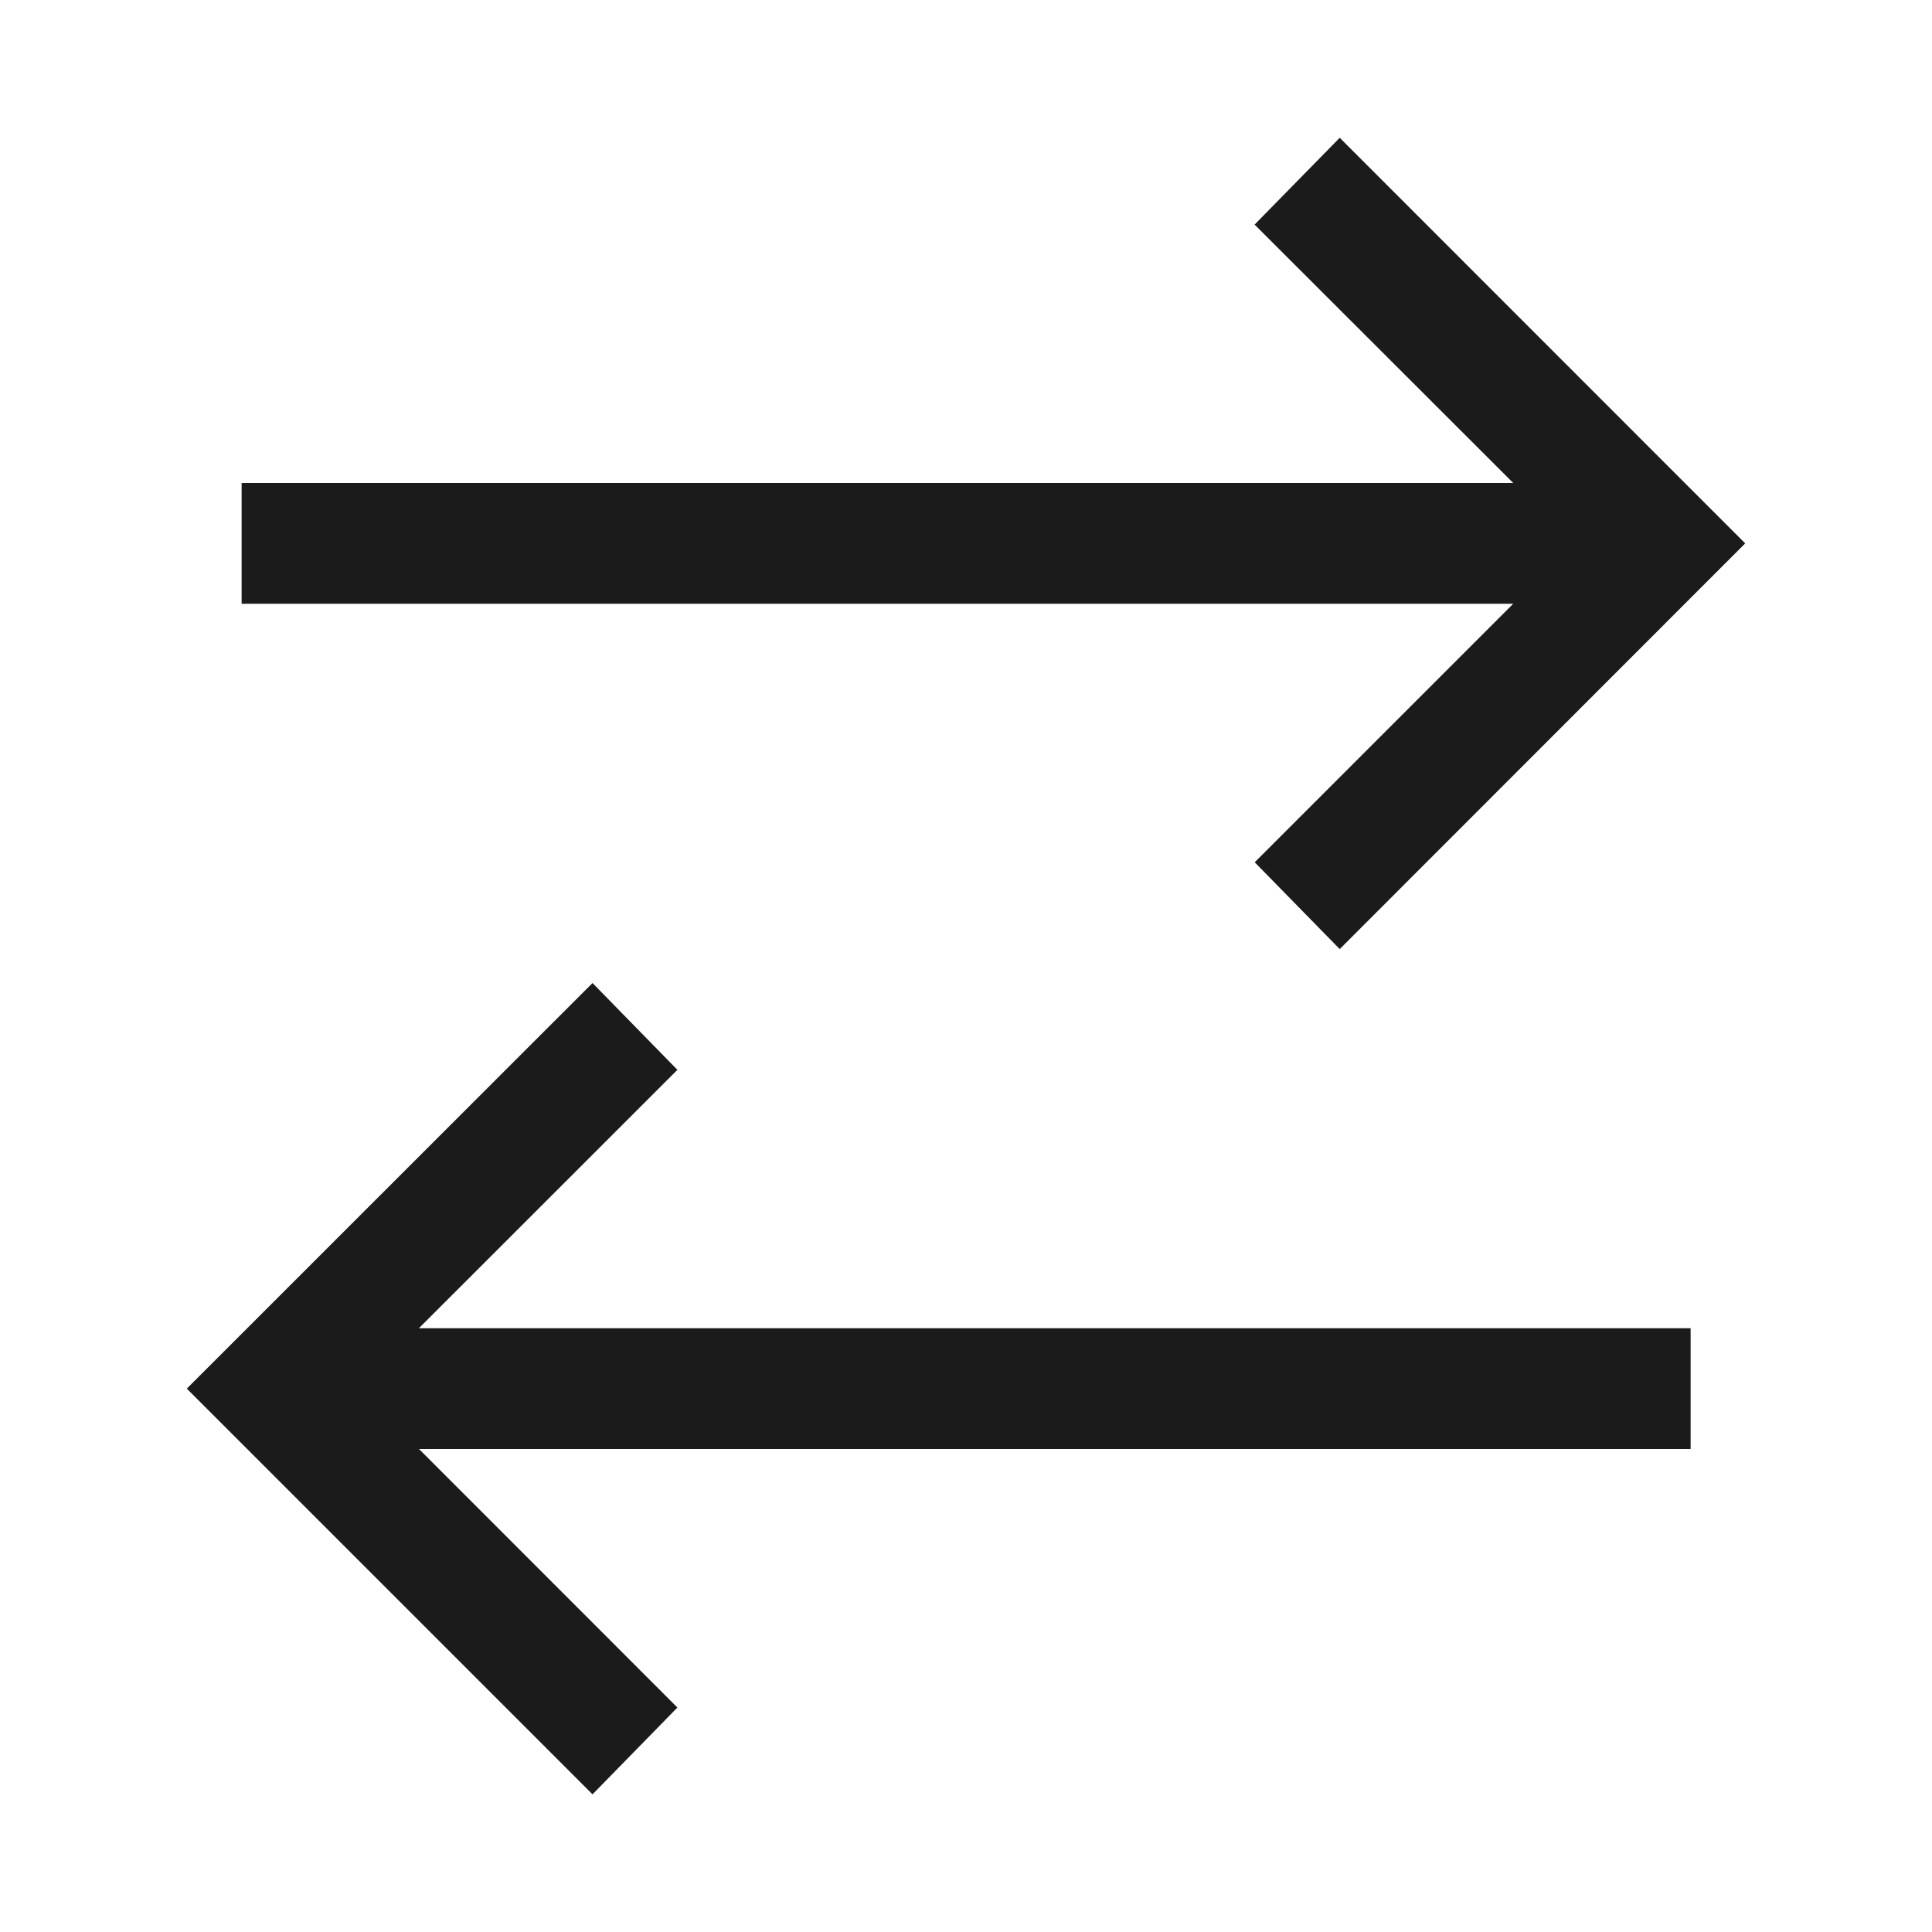
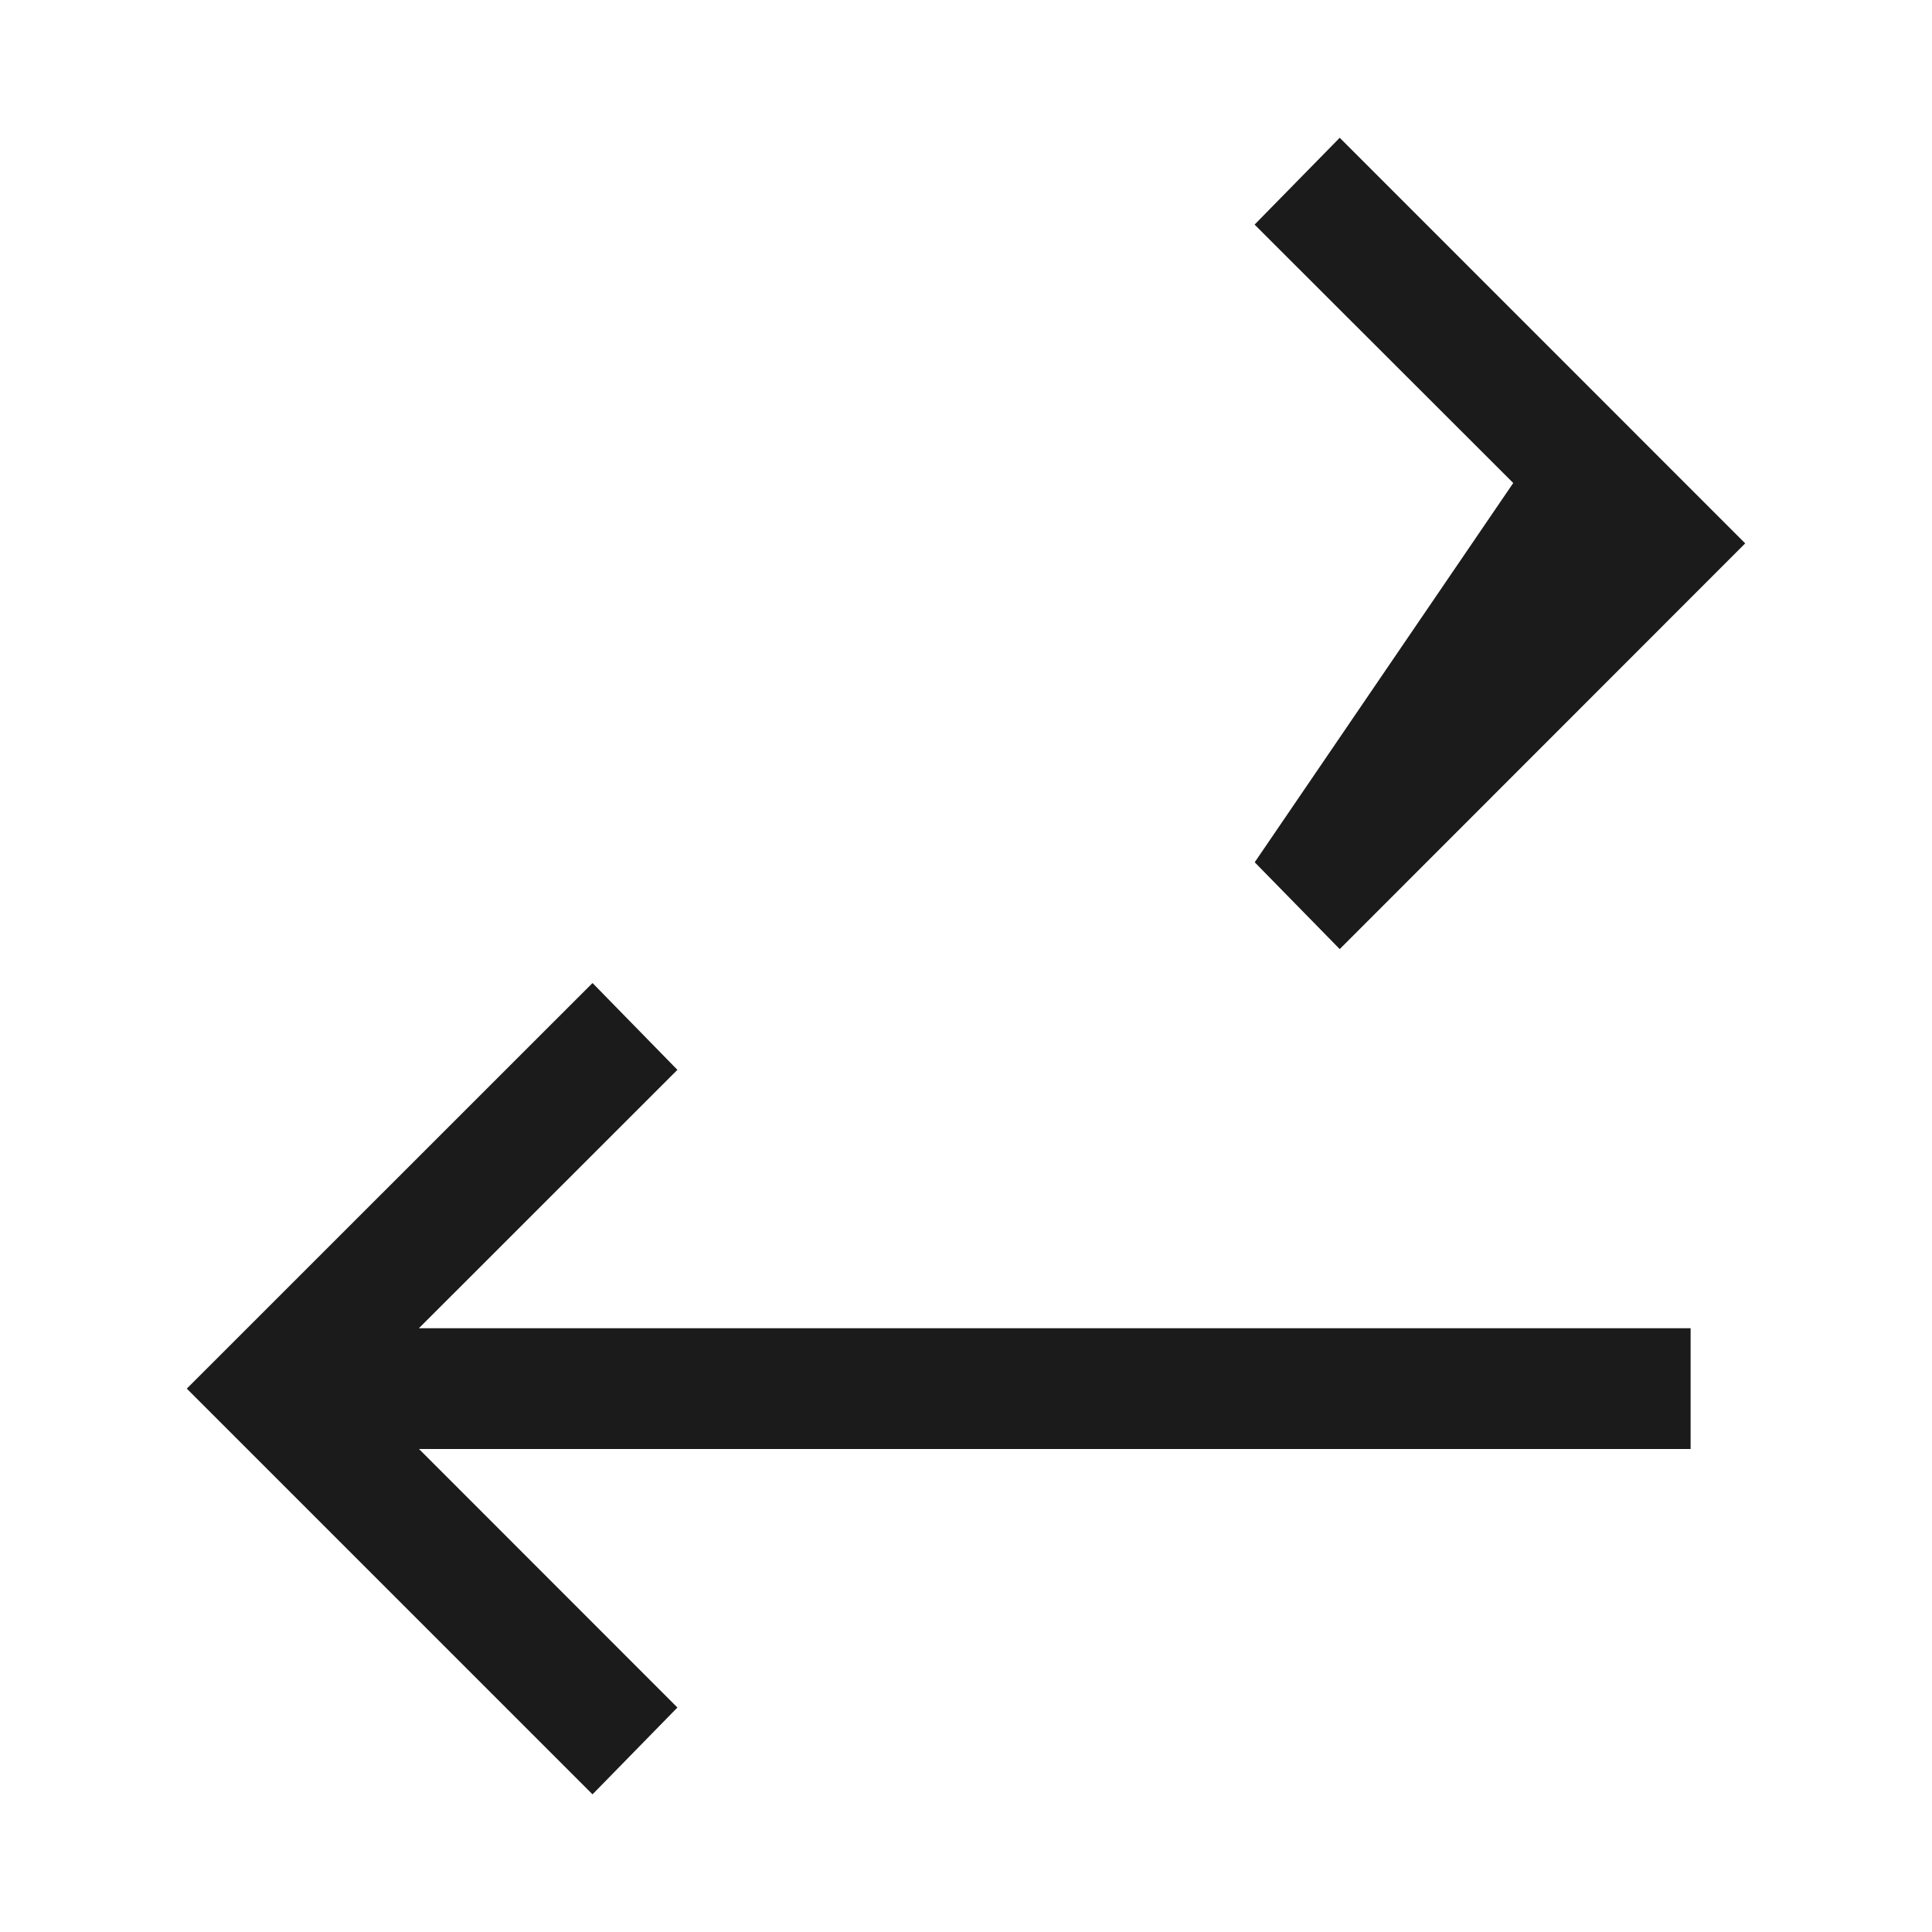
<svg xmlns="http://www.w3.org/2000/svg" fill="none" viewBox="0 0 16 16" height="16" width="16">
-   <path fill="#1B1B1B" d="M11.095 1.141L10.39 1.86L12.532 4H2.001V5H12.532L10.391 7.141L11.095 7.86L14.453 4.5L11.095 1.141ZM4.907 8.141L1.547 11.5L4.907 14.86L5.61 14.141L3.47 12H14.001V11H3.469L5.61 8.86L4.907 8.141Z" />
+   <path fill="#1B1B1B" d="M11.095 1.141L10.39 1.86L12.532 4H2.001H12.532L10.391 7.141L11.095 7.86L14.453 4.5L11.095 1.141ZM4.907 8.141L1.547 11.5L4.907 14.86L5.61 14.141L3.47 12H14.001V11H3.469L5.61 8.86L4.907 8.141Z" />
</svg>